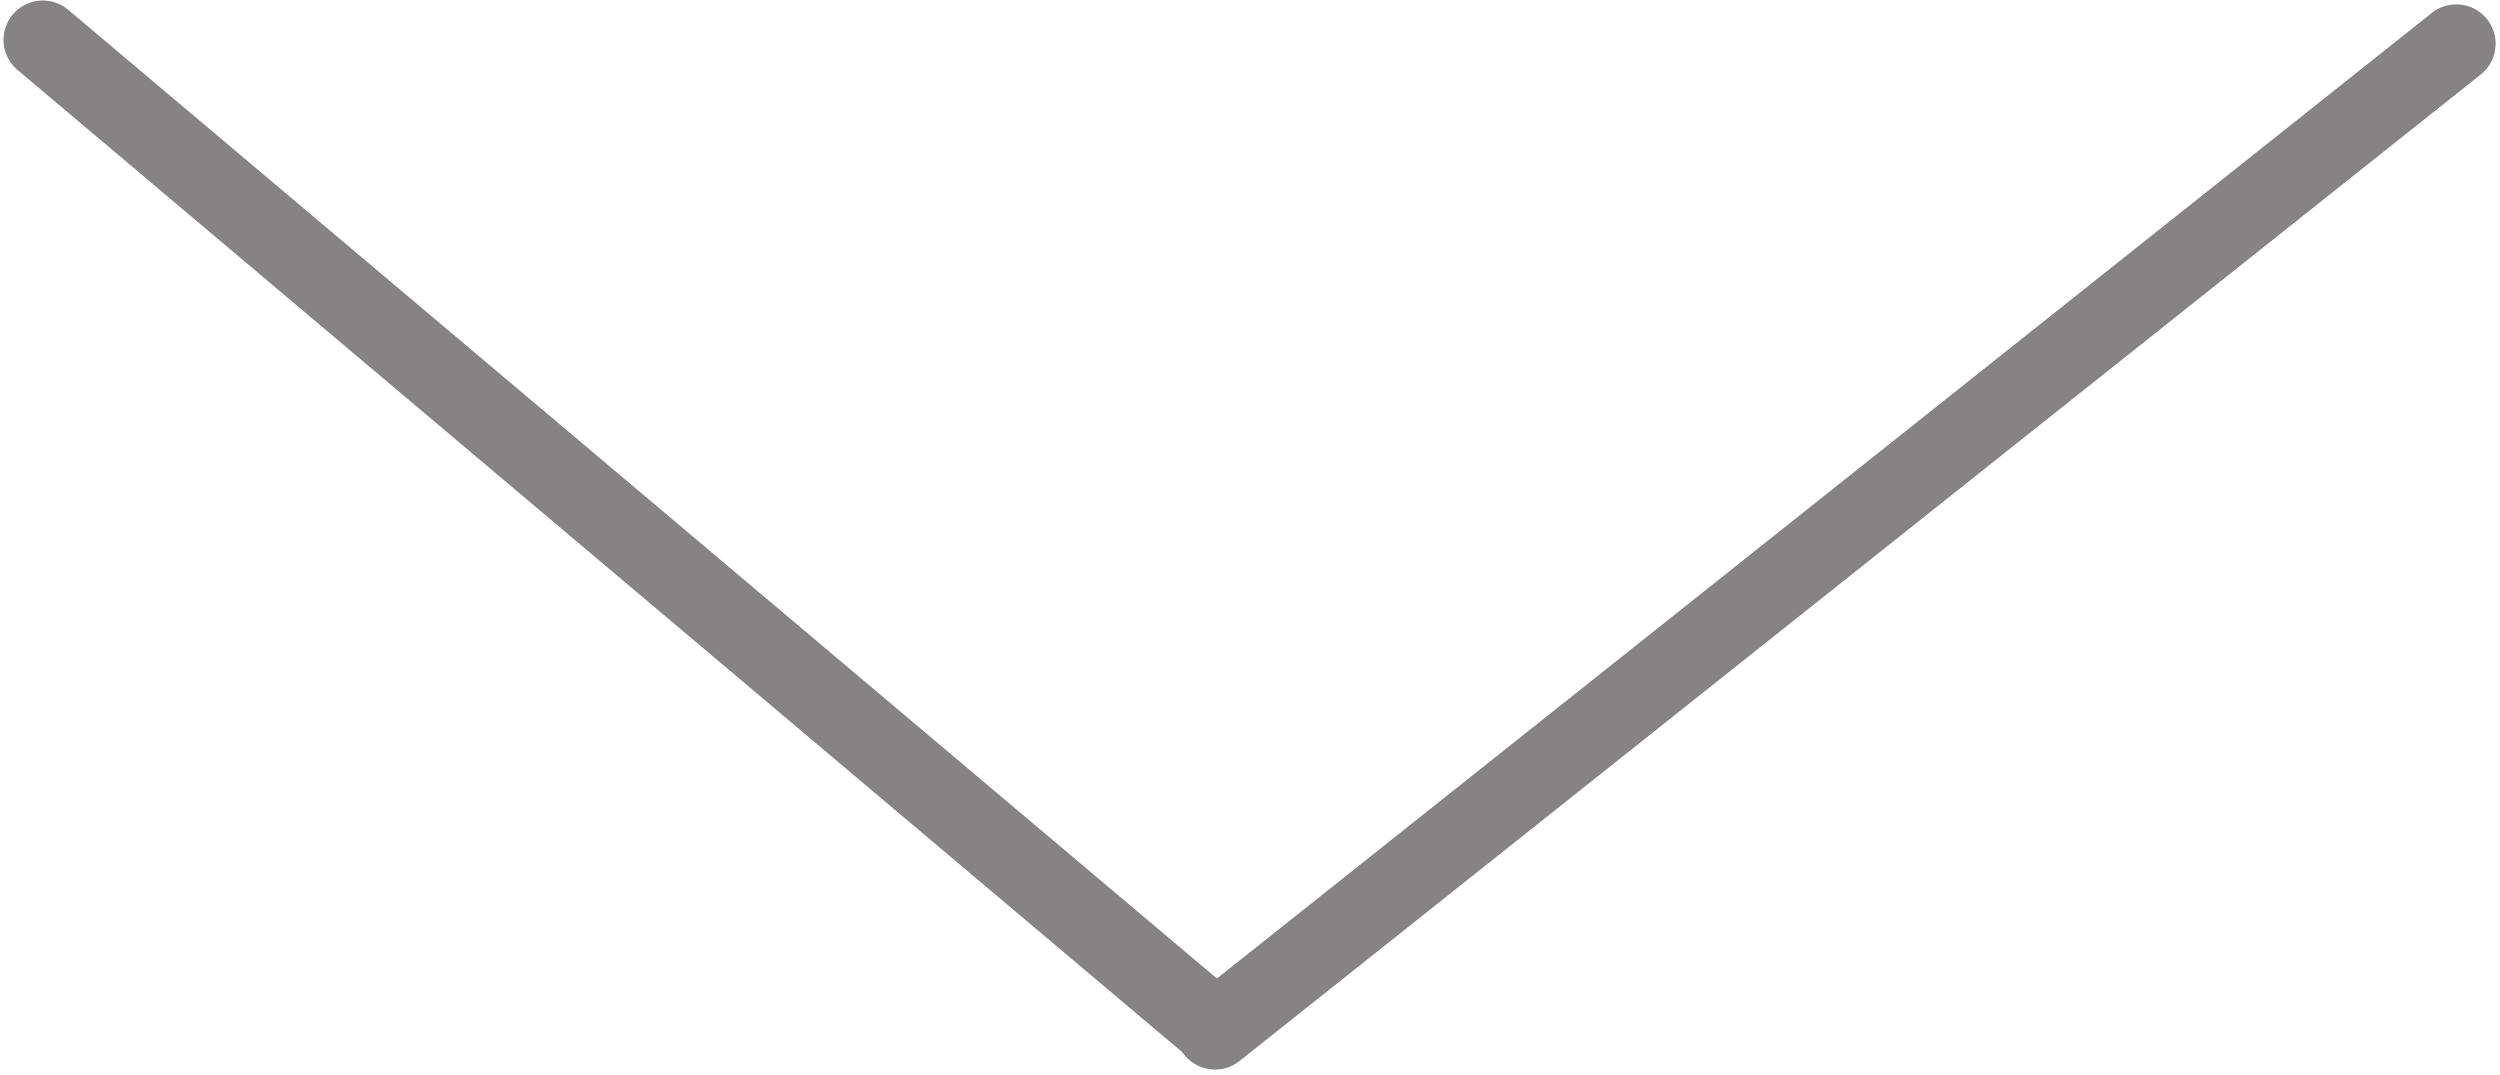
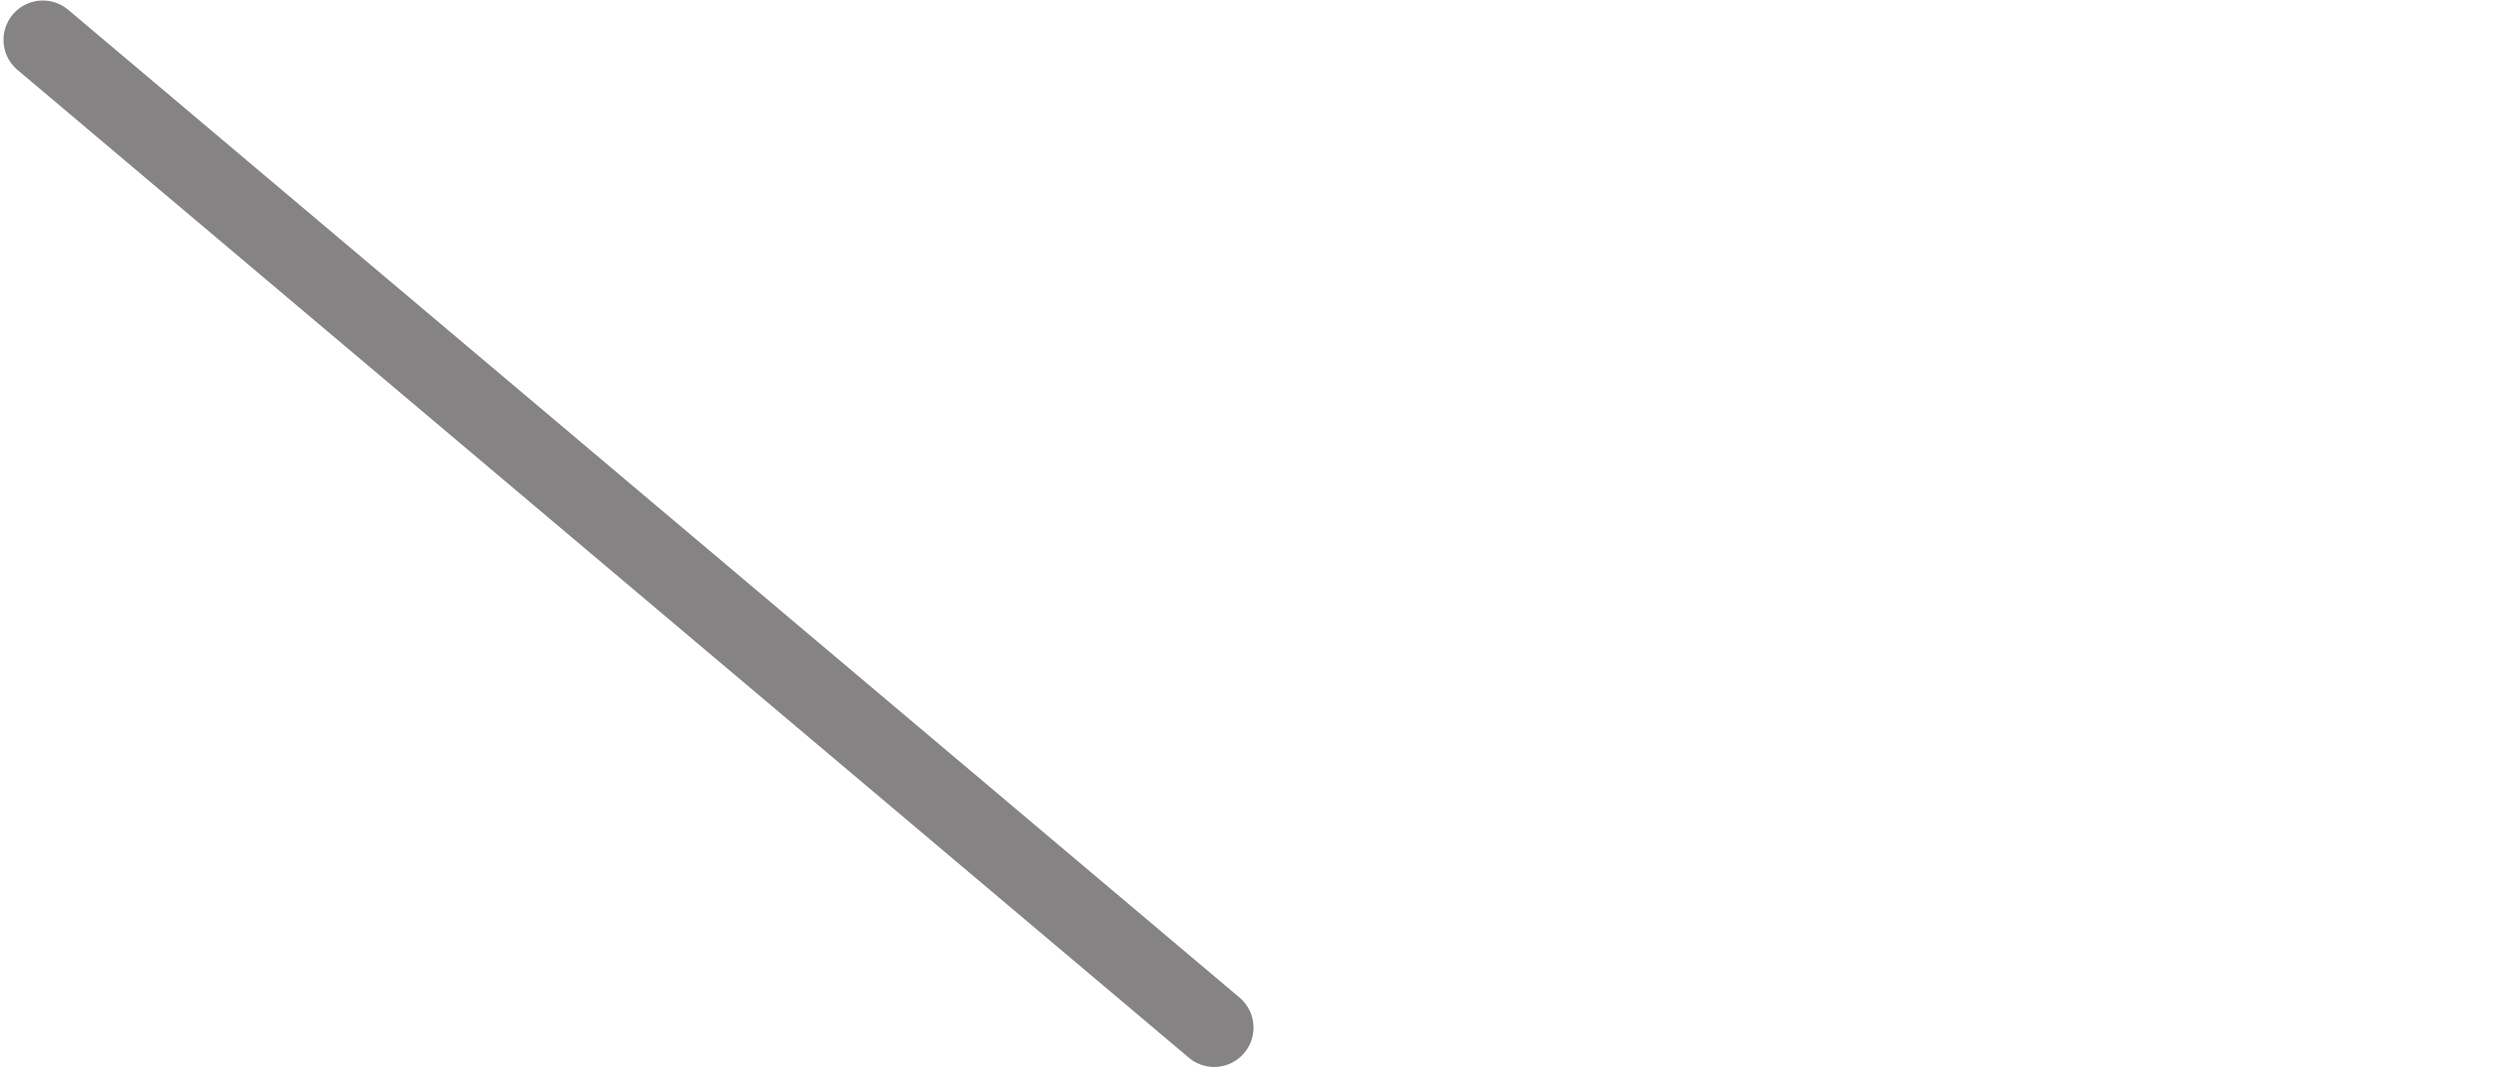
<svg xmlns="http://www.w3.org/2000/svg" width="286" height="123" viewBox="0 0 286 123" fill="none">
  <path d="M4.901 4.559L138.901 117.559" stroke="#858383" stroke-width="9" stroke-linecap="round" />
-   <path d="M139 117.859L281 5" stroke="#858383" stroke-width="9" stroke-linecap="round" />
</svg>